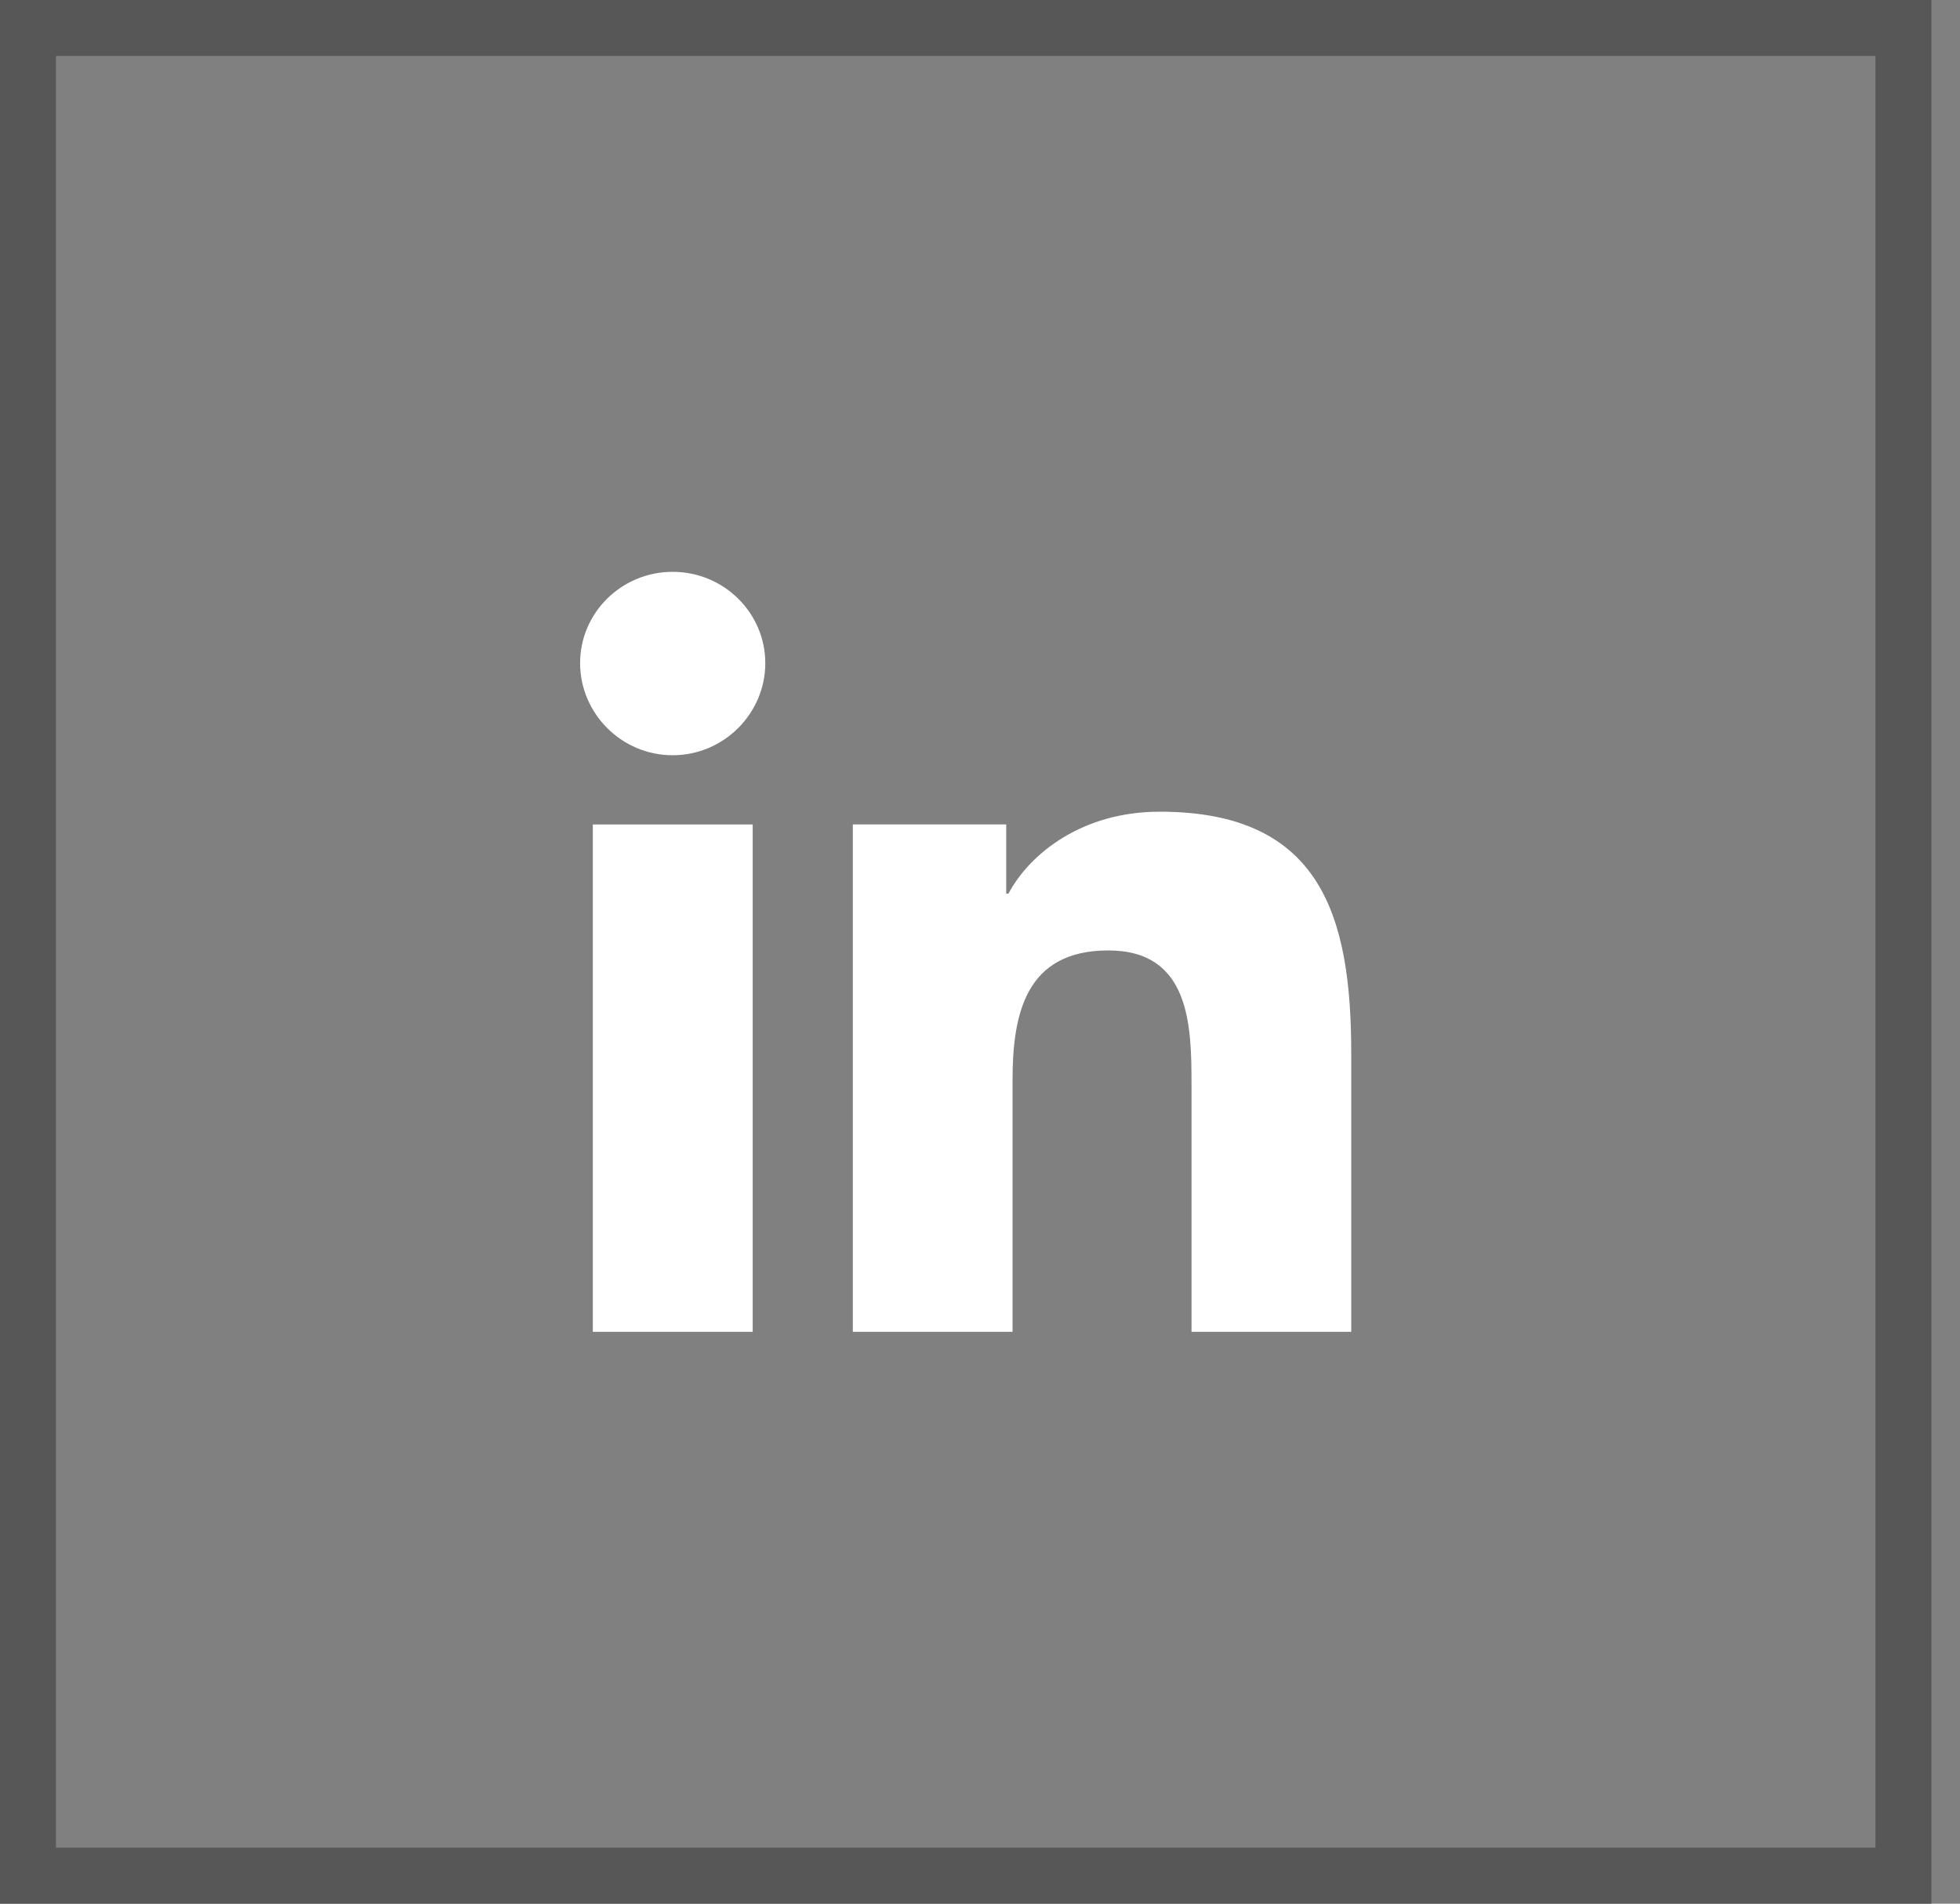
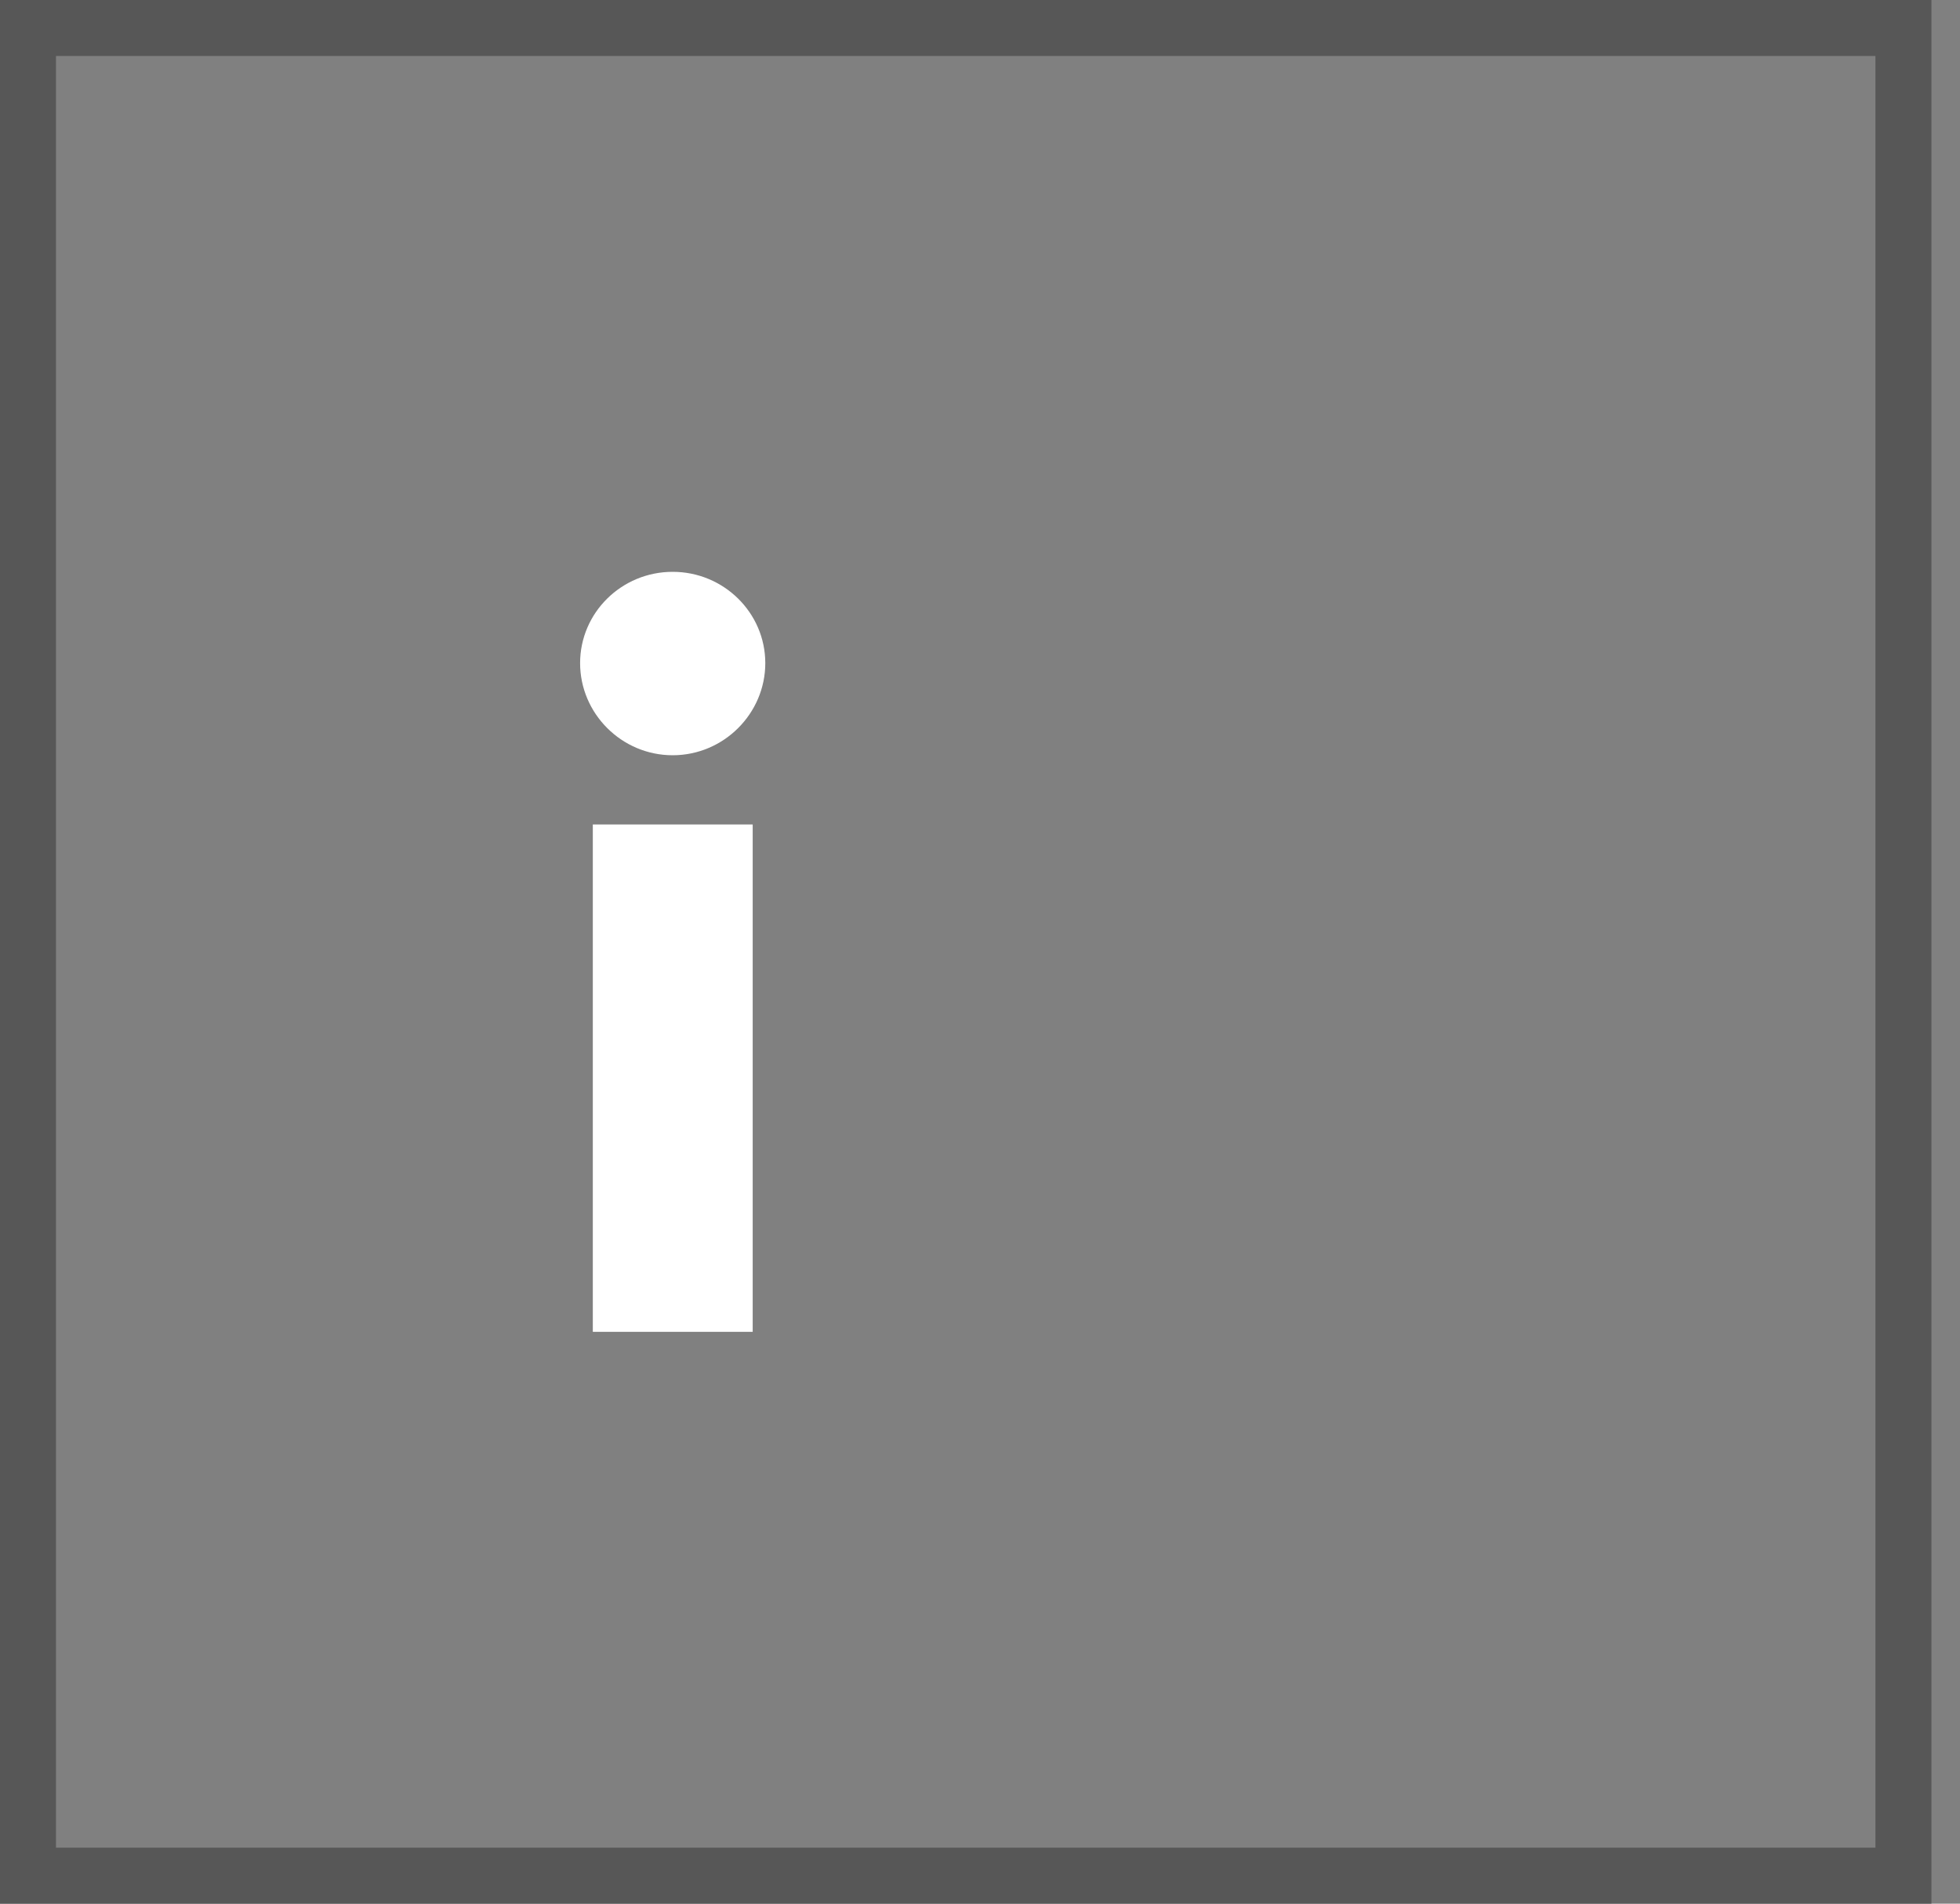
<svg xmlns="http://www.w3.org/2000/svg" width="35" height="34" viewBox="0 0 35 34" fill="none">
  <rect x="0" y="0" width="35" height="34" fill="#808080" stroke="none" />
-   <path d="M24.125 23.787L24.129 23.787V18.808C24.129 16.373 23.597 14.497 20.709 14.497C19.32 14.497 18.388 15.248 18.008 15.96H17.968V14.724H15.229V23.787H18.081V19.299C18.081 18.118 18.308 16.975 19.792 16.975C21.255 16.975 21.277 18.323 21.277 19.375V23.787H24.125Z" fill="white" />
  <path d="M10.586 14.725H13.441V23.787H10.586V14.725Z" fill="white" />
  <path d="M12.012 10.213C11.099 10.213 10.359 10.944 10.359 11.843C10.359 12.743 11.099 13.489 12.012 13.489C12.925 13.489 13.666 12.743 13.666 11.843C13.665 10.944 12.924 10.213 12.012 10.213Z" fill="white" />
  <rect x="0.5" y="0.5" width="33.49" height="33" stroke="#575757" />
</svg>